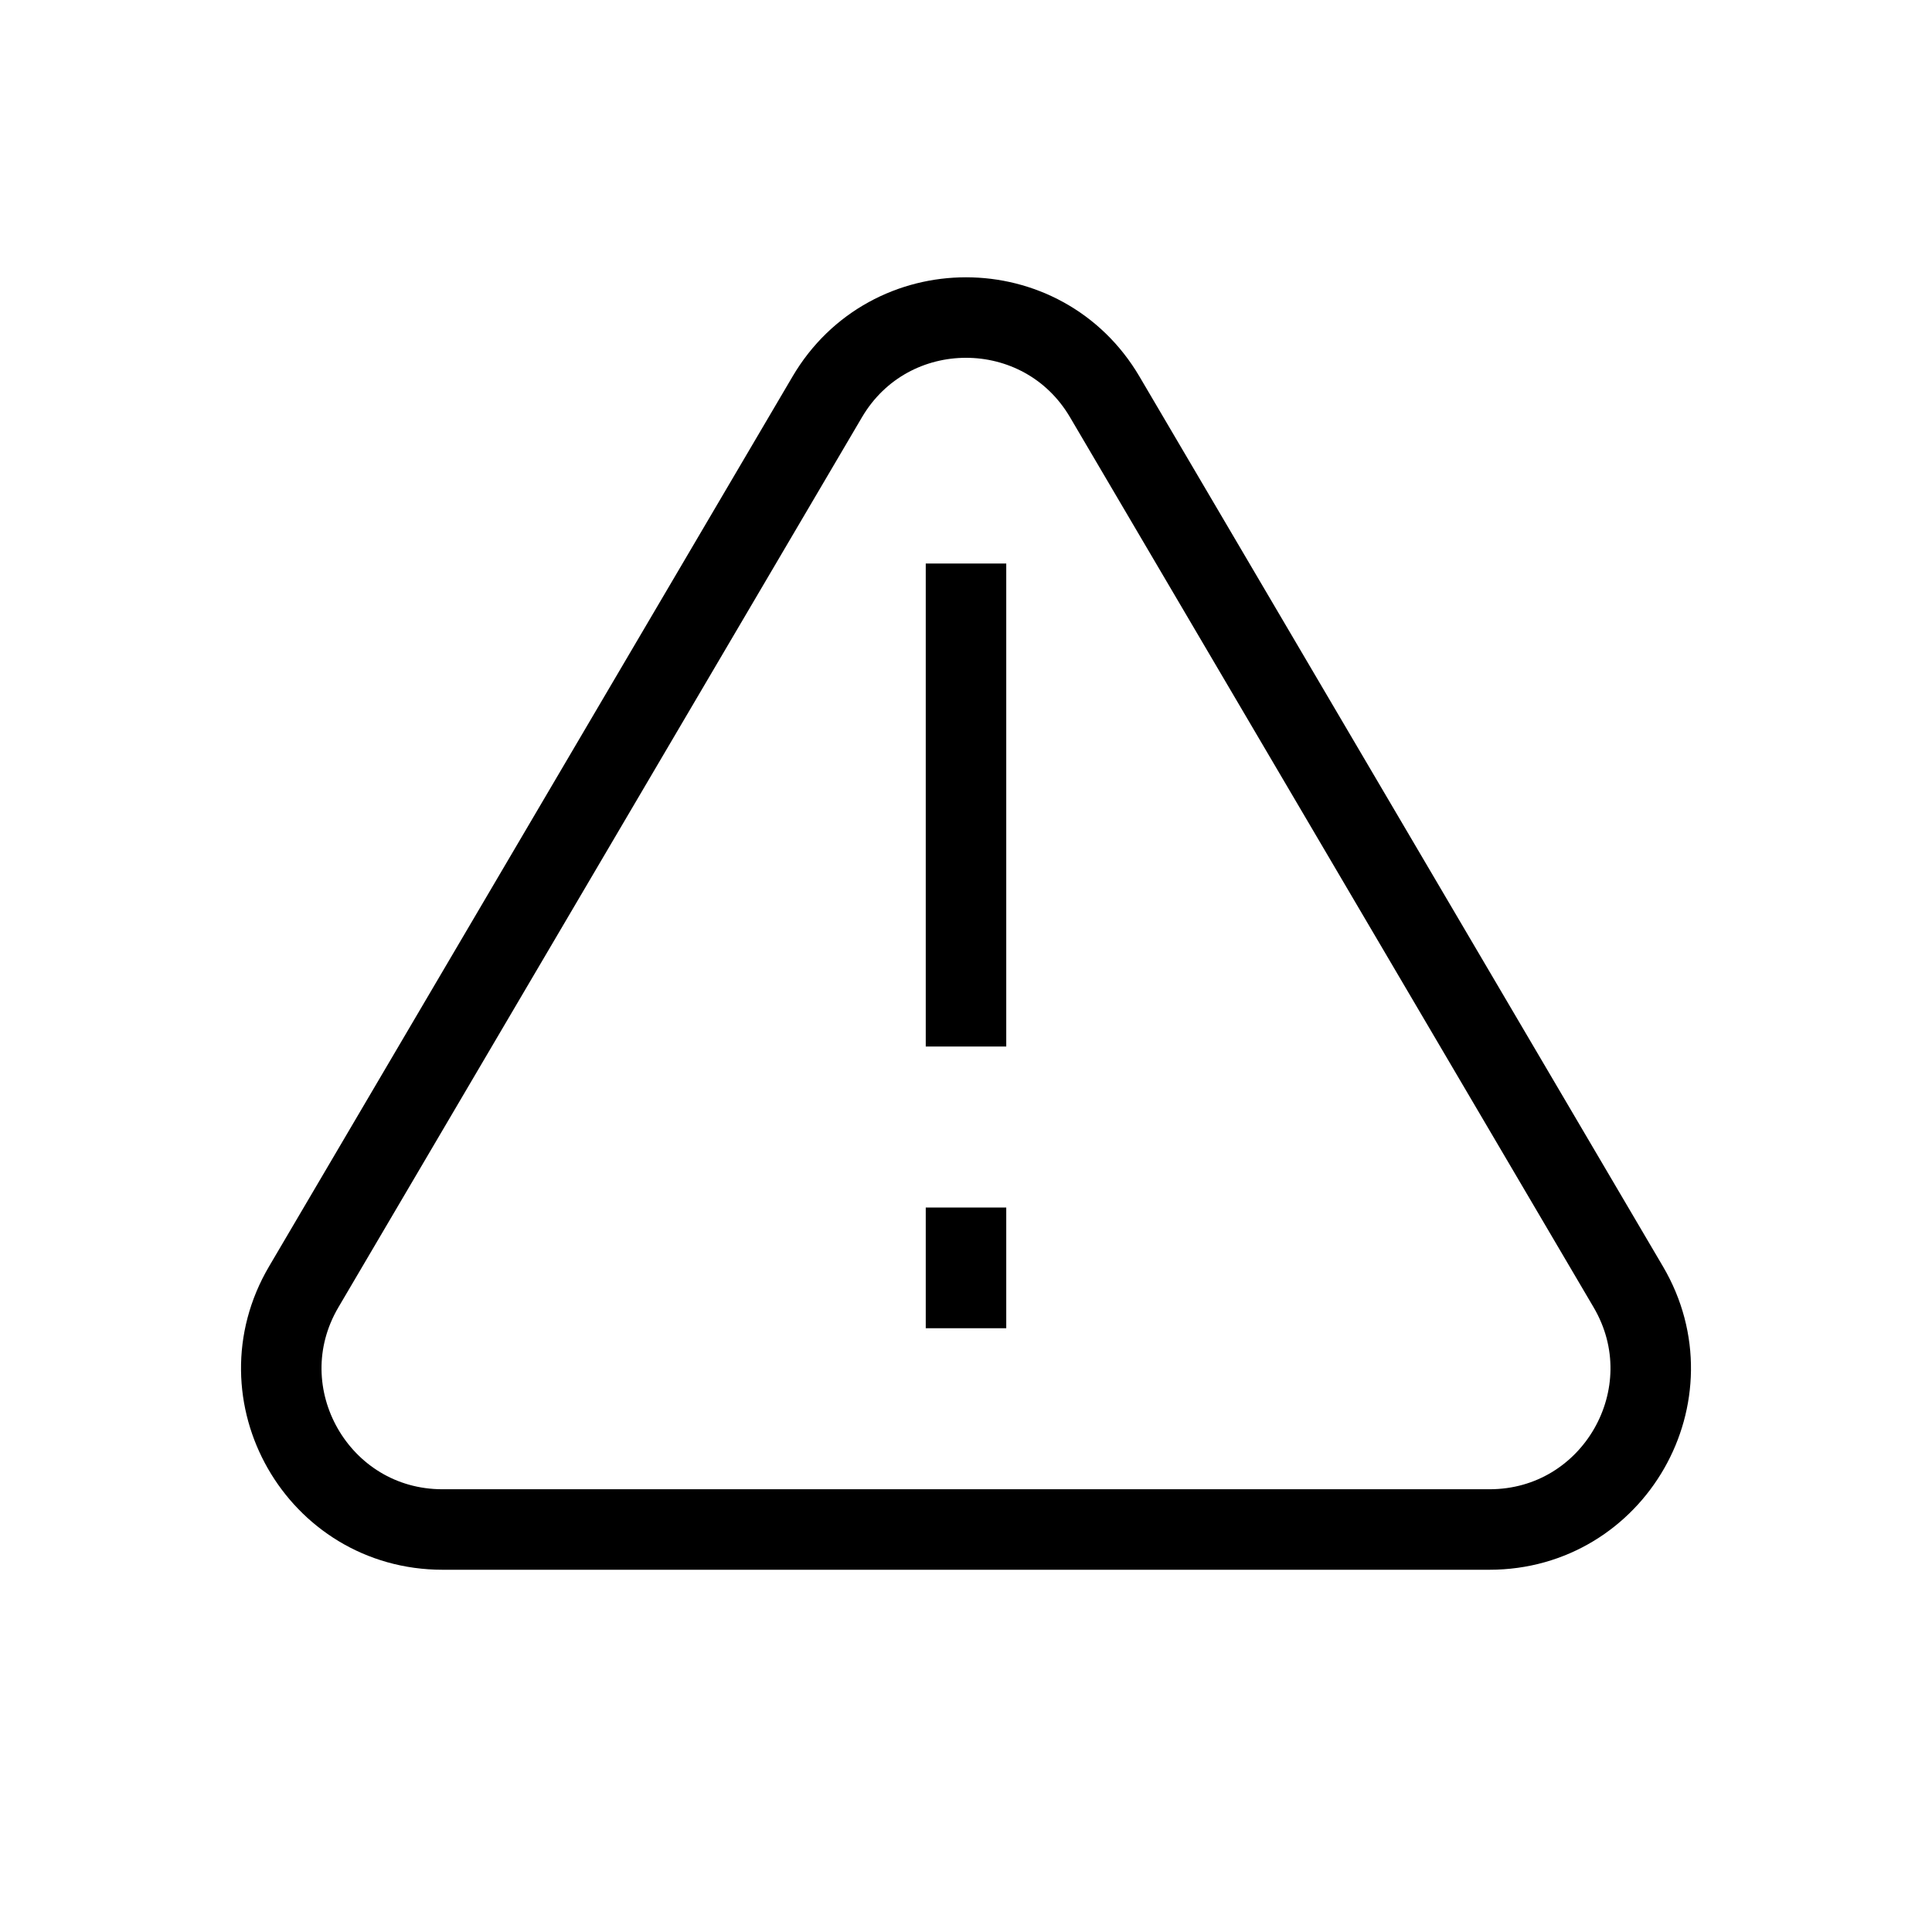
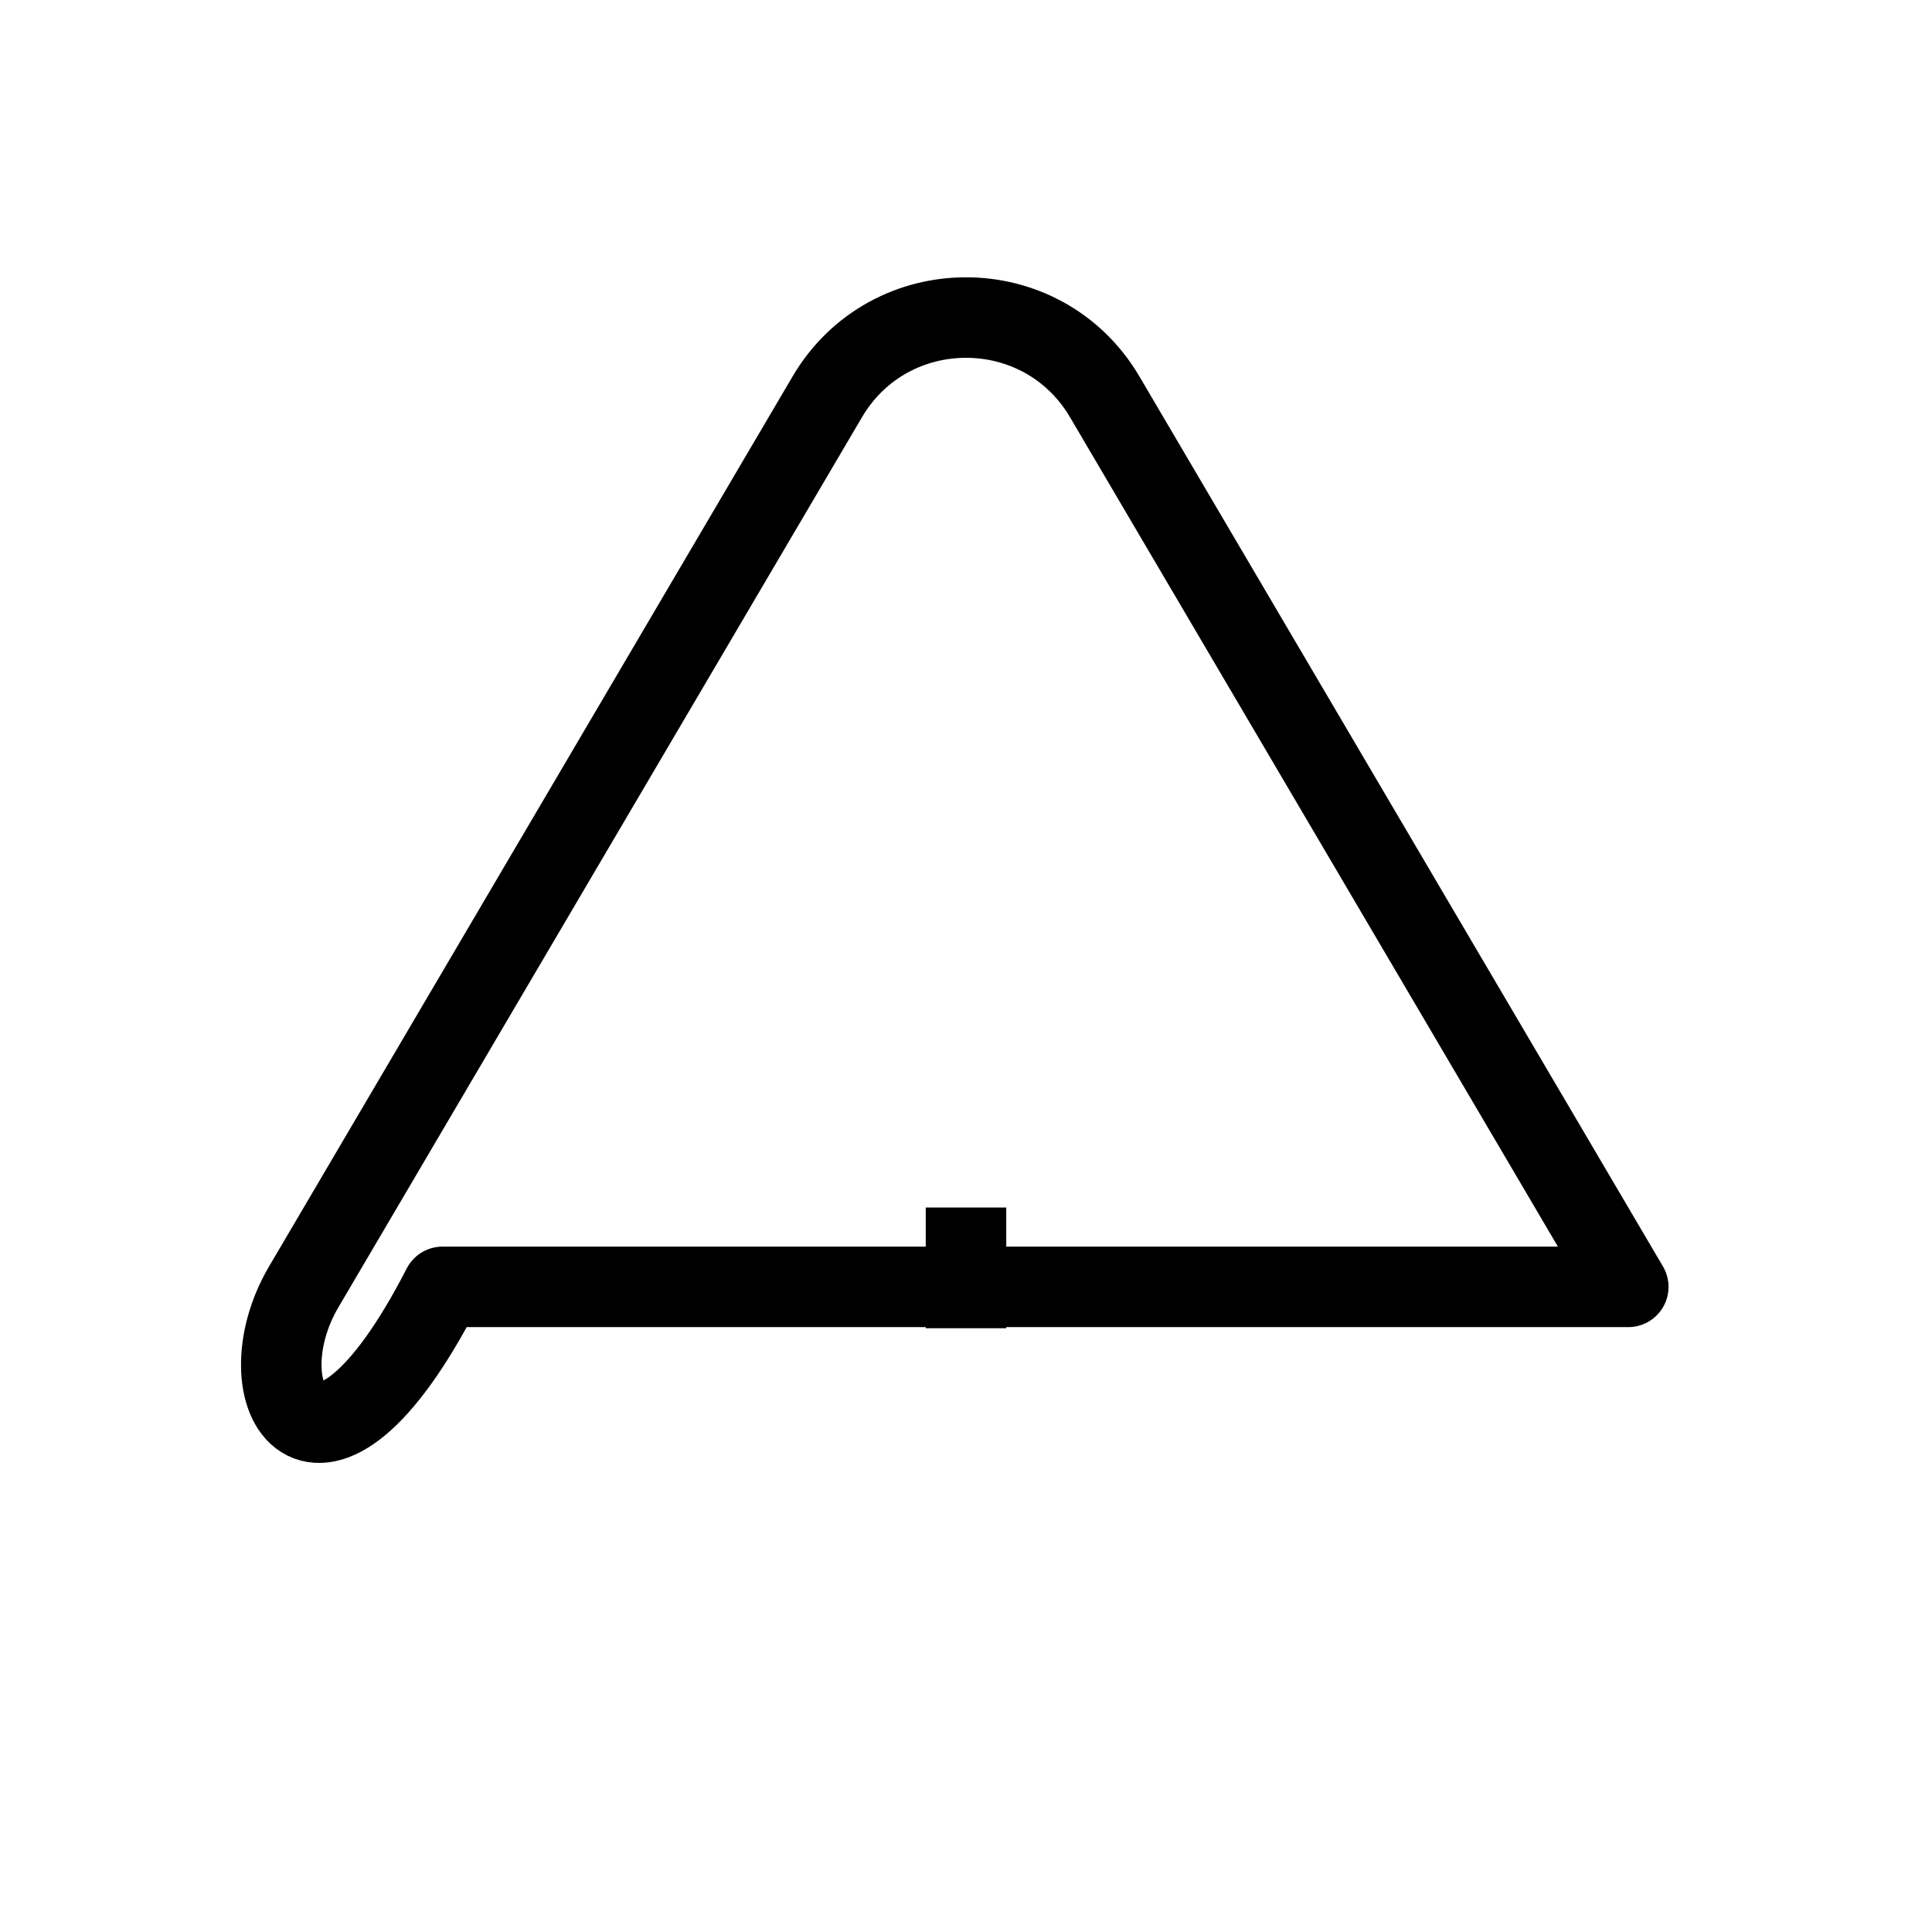
<svg xmlns="http://www.w3.org/2000/svg" width="24" height="24" viewBox="0 0 24 24" fill="none">
-   <path d="M3.773 15.986L10.276 4.931C11.049 3.616 12.951 3.616 13.724 4.931L20.227 15.986C21.011 17.319 20.05 19 18.503 19H5.497C3.95 19 2.989 17.319 3.773 15.986Z" stroke="black" stroke-linejoin="round" />
-   <path d="M12 7V13" stroke="black" stroke-linejoin="round" />
+   <path d="M3.773 15.986L10.276 4.931C11.049 3.616 12.951 3.616 13.724 4.931L20.227 15.986H5.497C3.95 19 2.989 17.319 3.773 15.986Z" stroke="black" stroke-linejoin="round" />
  <path d="M12 15V16.5" stroke="black" stroke-linejoin="round" />
</svg>